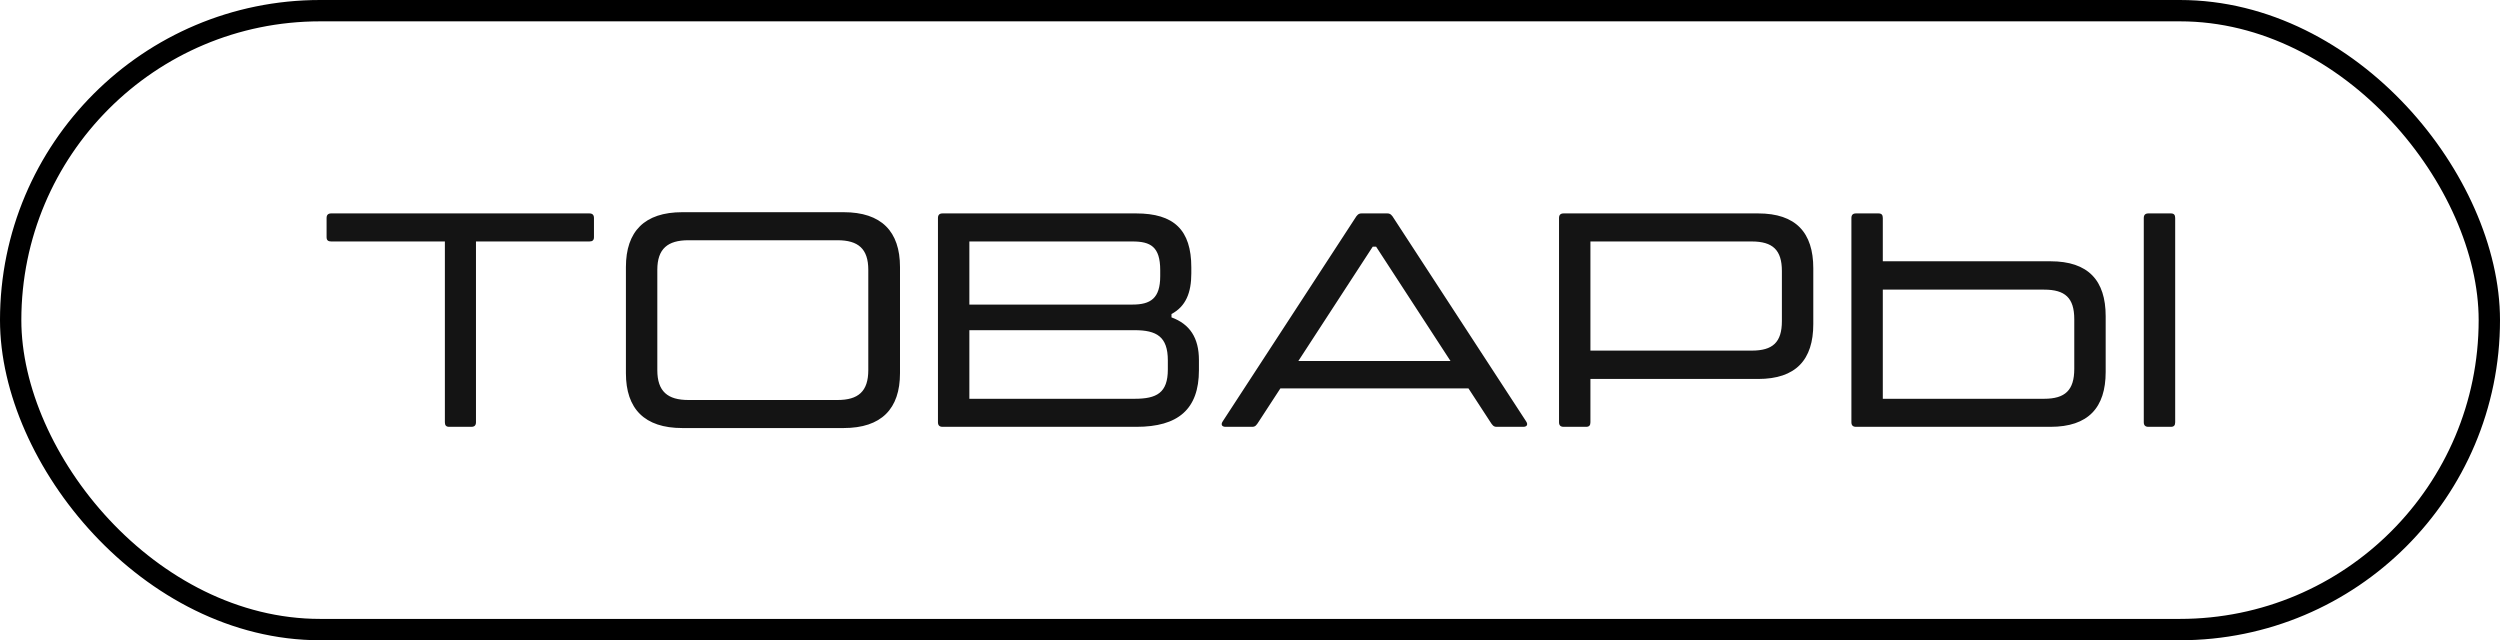
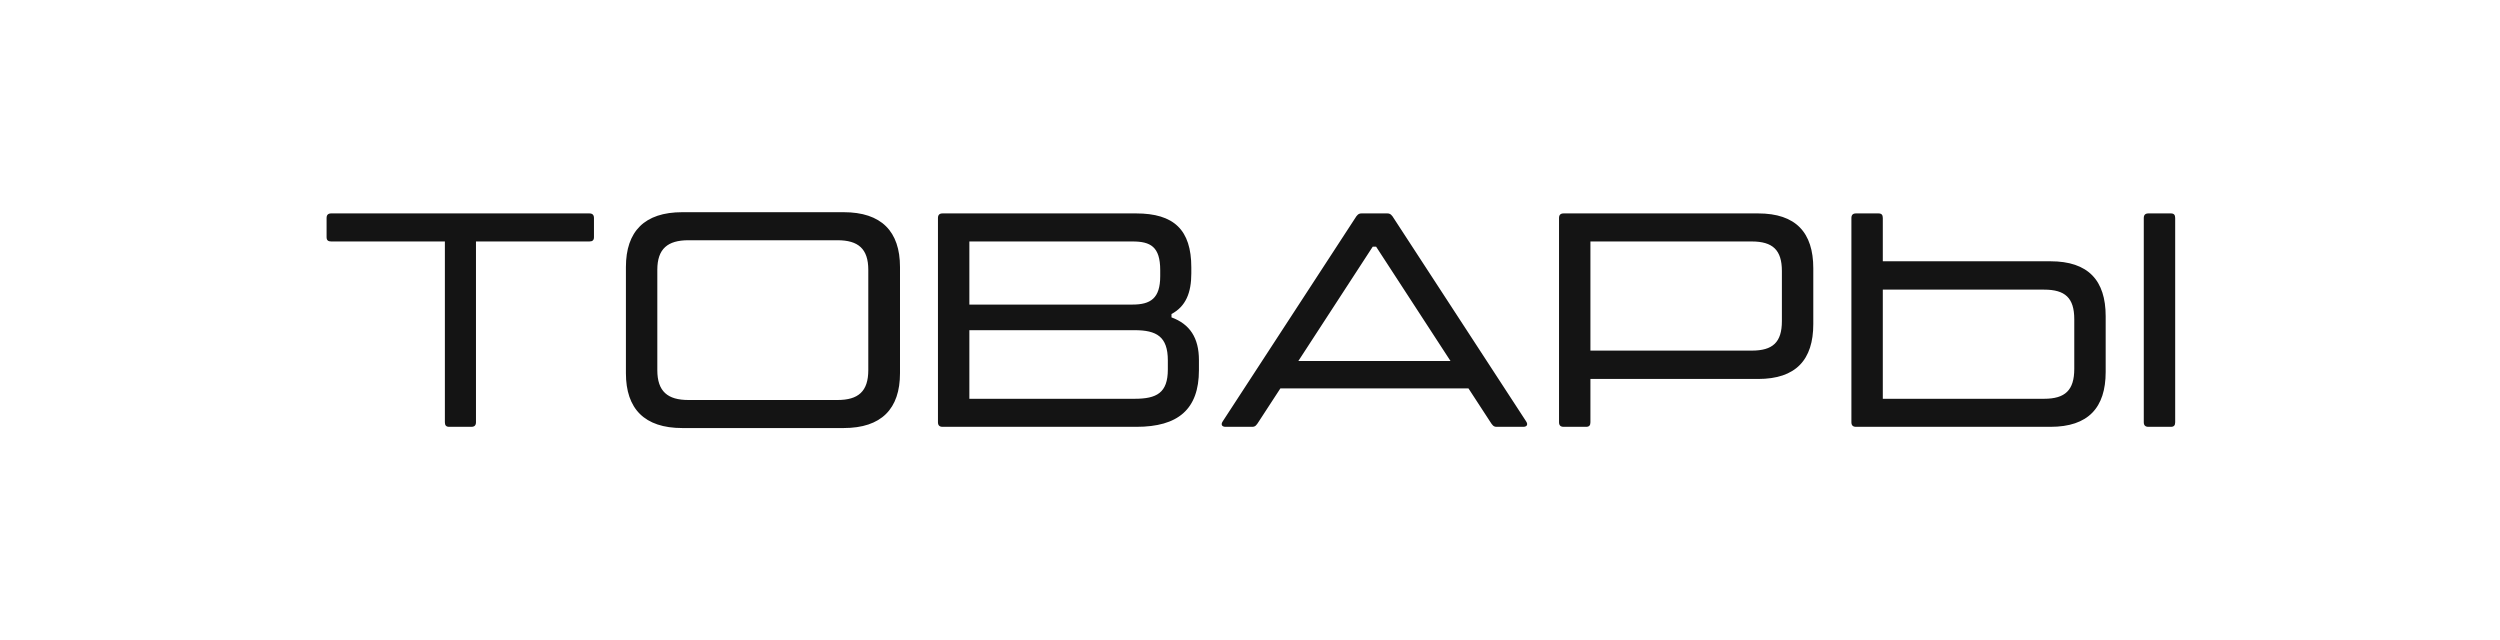
<svg xmlns="http://www.w3.org/2000/svg" width="82" height="21" viewBox="0 0 82 21" fill="none">
-   <rect x="0.35" y="0.35" width="81.3" height="20.3" rx="10.15" stroke="black" stroke-width="0.7" />
-   <path d="M19.332 7C19.432 7 19.482 7.05 19.482 7.15V7.78C19.482 7.88 19.432 7.92 19.332 7.92H15.612V13.85C15.612 13.95 15.562 14 15.462 14H14.732C14.632 14 14.592 13.95 14.592 13.85V7.92H10.862C10.762 7.92 10.712 7.88 10.712 7.78V7.15C10.712 7.05 10.762 7 10.862 7H19.332ZM22.38 14.04C21.14 14.04 20.53 13.41 20.53 12.24V8.76C20.53 7.59 21.14 6.96 22.38 6.96H27.67C28.91 6.96 29.52 7.59 29.52 8.76V12.24C29.52 13.41 28.91 14.04 27.67 14.04H22.38ZM22.58 13.12H27.47C28.15 13.12 28.48 12.84 28.48 12.14V8.85C28.48 8.16 28.15 7.88 27.47 7.88H22.58C21.9 7.88 21.56 8.16 21.56 8.85V12.14C21.56 12.84 21.9 13.12 22.58 13.12ZM38.425 10.41C39.025 10.63 39.325 11.08 39.325 11.81V12.14C39.325 13.43 38.635 14 37.275 14H30.915C30.815 14 30.765 13.95 30.765 13.85V7.15C30.765 7.05 30.815 7 30.915 7H37.265C38.505 7 39.075 7.54 39.075 8.77V8.97C39.075 9.6 38.895 10.05 38.425 10.3V10.41ZM38.055 8.86C38.055 8.09 37.735 7.92 37.145 7.92H31.795V9.99H37.145C37.735 9.99 38.055 9.79 38.055 9.06V8.86ZM38.305 12.12V11.82C38.305 11.04 37.935 10.83 37.215 10.83H31.795V13.08H37.215C37.935 13.08 38.305 12.89 38.305 12.12ZM50.056 13.82C50.136 13.94 50.066 14 49.966 14H49.086C48.986 14 48.946 13.94 48.876 13.83L48.166 12.74H41.996L41.286 13.83C41.216 13.94 41.176 14 41.076 14H40.196C40.096 14 40.026 13.94 40.106 13.82L44.446 7.16C44.506 7.06 44.556 7 44.656 7H45.506C45.606 7 45.656 7.06 45.716 7.16L50.056 13.82ZM42.586 11.84H47.576L45.136 8.09H45.026L42.586 11.84ZM57.666 7C58.906 7 59.476 7.63 59.476 8.8V10.63C59.476 11.8 58.906 12.43 57.666 12.43H52.166V13.85C52.166 13.95 52.126 14 52.026 14H51.286C51.186 14 51.136 13.95 51.136 13.85V7.15C51.136 7.05 51.186 7 51.286 7H57.666ZM58.446 10.53V8.89C58.446 8.2 58.146 7.92 57.456 7.92H52.166V11.5H57.456C58.146 11.5 58.446 11.23 58.446 10.53ZM67.256 8.57C68.496 8.57 69.066 9.2 69.066 10.37V12.2C69.066 13.37 68.496 14 67.256 14H60.876C60.776 14 60.726 13.95 60.726 13.85V7.15C60.726 7.05 60.776 7 60.876 7H61.616C61.716 7 61.756 7.05 61.756 7.15V8.57H67.256ZM71.206 7C71.306 7 71.346 7.05 71.346 7.15V13.85C71.346 13.95 71.306 14 71.206 14H70.466C70.366 14 70.316 13.95 70.316 13.85V7.15C70.316 7.05 70.366 7 70.466 7H71.206ZM68.036 12.1V10.47C68.036 9.77 67.736 9.5 67.046 9.5H61.756V13.08H67.046C67.736 13.08 68.036 12.8 68.036 12.1Z" fill="#141414" />
+   <path d="M19.332 7C19.432 7 19.482 7.05 19.482 7.15V7.78C19.482 7.88 19.432 7.92 19.332 7.92H15.612V13.85C15.612 13.95 15.562 14 15.462 14H14.732C14.632 14 14.592 13.95 14.592 13.85V7.92H10.862C10.762 7.92 10.712 7.88 10.712 7.78V7.15C10.712 7.05 10.762 7 10.862 7H19.332ZM22.38 14.04C21.14 14.04 20.53 13.41 20.53 12.24V8.76C20.53 7.59 21.14 6.96 22.38 6.96H27.67C28.91 6.96 29.52 7.59 29.52 8.76V12.24C29.52 13.41 28.91 14.04 27.67 14.04H22.38ZM22.58 13.12H27.47C28.15 13.12 28.48 12.84 28.48 12.14V8.85C28.48 8.16 28.15 7.88 27.47 7.88H22.58C21.9 7.88 21.56 8.16 21.56 8.85V12.14C21.56 12.84 21.9 13.12 22.58 13.12ZM38.425 10.41C39.025 10.63 39.325 11.08 39.325 11.81V12.14C39.325 13.43 38.635 14 37.275 14H30.915C30.815 14 30.765 13.95 30.765 13.85V7.15C30.765 7.05 30.815 7 30.915 7H37.265C38.505 7 39.075 7.54 39.075 8.77V8.97C39.075 9.6 38.895 10.05 38.425 10.3V10.41ZM38.055 8.86C38.055 8.09 37.735 7.92 37.145 7.92H31.795V9.99H37.145C37.735 9.99 38.055 9.79 38.055 9.06V8.86ZM38.305 12.12V11.82C38.305 11.04 37.935 10.83 37.215 10.83H31.795V13.08H37.215C37.935 13.08 38.305 12.89 38.305 12.12ZM50.056 13.82C50.136 13.94 50.066 14 49.966 14H49.086C48.986 14 48.946 13.94 48.876 13.83L48.166 12.74H41.996L41.286 13.83C41.216 13.94 41.176 14 41.076 14H40.196C40.096 14 40.026 13.94 40.106 13.82L44.446 7.16C44.506 7.06 44.556 7 44.656 7H45.506C45.606 7 45.656 7.06 45.716 7.16L50.056 13.82ZM42.586 11.84H47.576L45.136 8.09H45.026L42.586 11.84ZM57.666 7C58.906 7 59.476 7.63 59.476 8.8V10.63C59.476 11.8 58.906 12.43 57.666 12.43H52.166V13.85C52.166 13.95 52.126 14 52.026 14H51.286C51.186 14 51.136 13.95 51.136 13.85V7.15C51.136 7.05 51.186 7 51.286 7H57.666ZM58.446 10.53V8.89C58.446 8.2 58.146 7.92 57.456 7.92H52.166V11.5H57.456C58.146 11.5 58.446 11.23 58.446 10.53ZM67.256 8.57C68.496 8.57 69.066 9.2 69.066 10.37V12.2C69.066 13.37 68.496 14 67.256 14H60.876C60.776 14 60.726 13.95 60.726 13.85V7.15C60.726 7.05 60.776 7 60.876 7H61.616C61.716 7 61.756 7.05 61.756 7.15V8.57H67.256ZM71.206 7C71.306 7 71.346 7.05 71.346 7.15V13.85C71.346 13.95 71.306 14 71.206 14H70.466C70.366 14 70.316 13.95 70.316 13.85V7.15C70.316 7.05 70.366 7 70.466 7H71.206M68.036 12.1V10.47C68.036 9.77 67.736 9.5 67.046 9.5H61.756V13.08H67.046C67.736 13.08 68.036 12.8 68.036 12.1Z" fill="#141414" />
</svg>